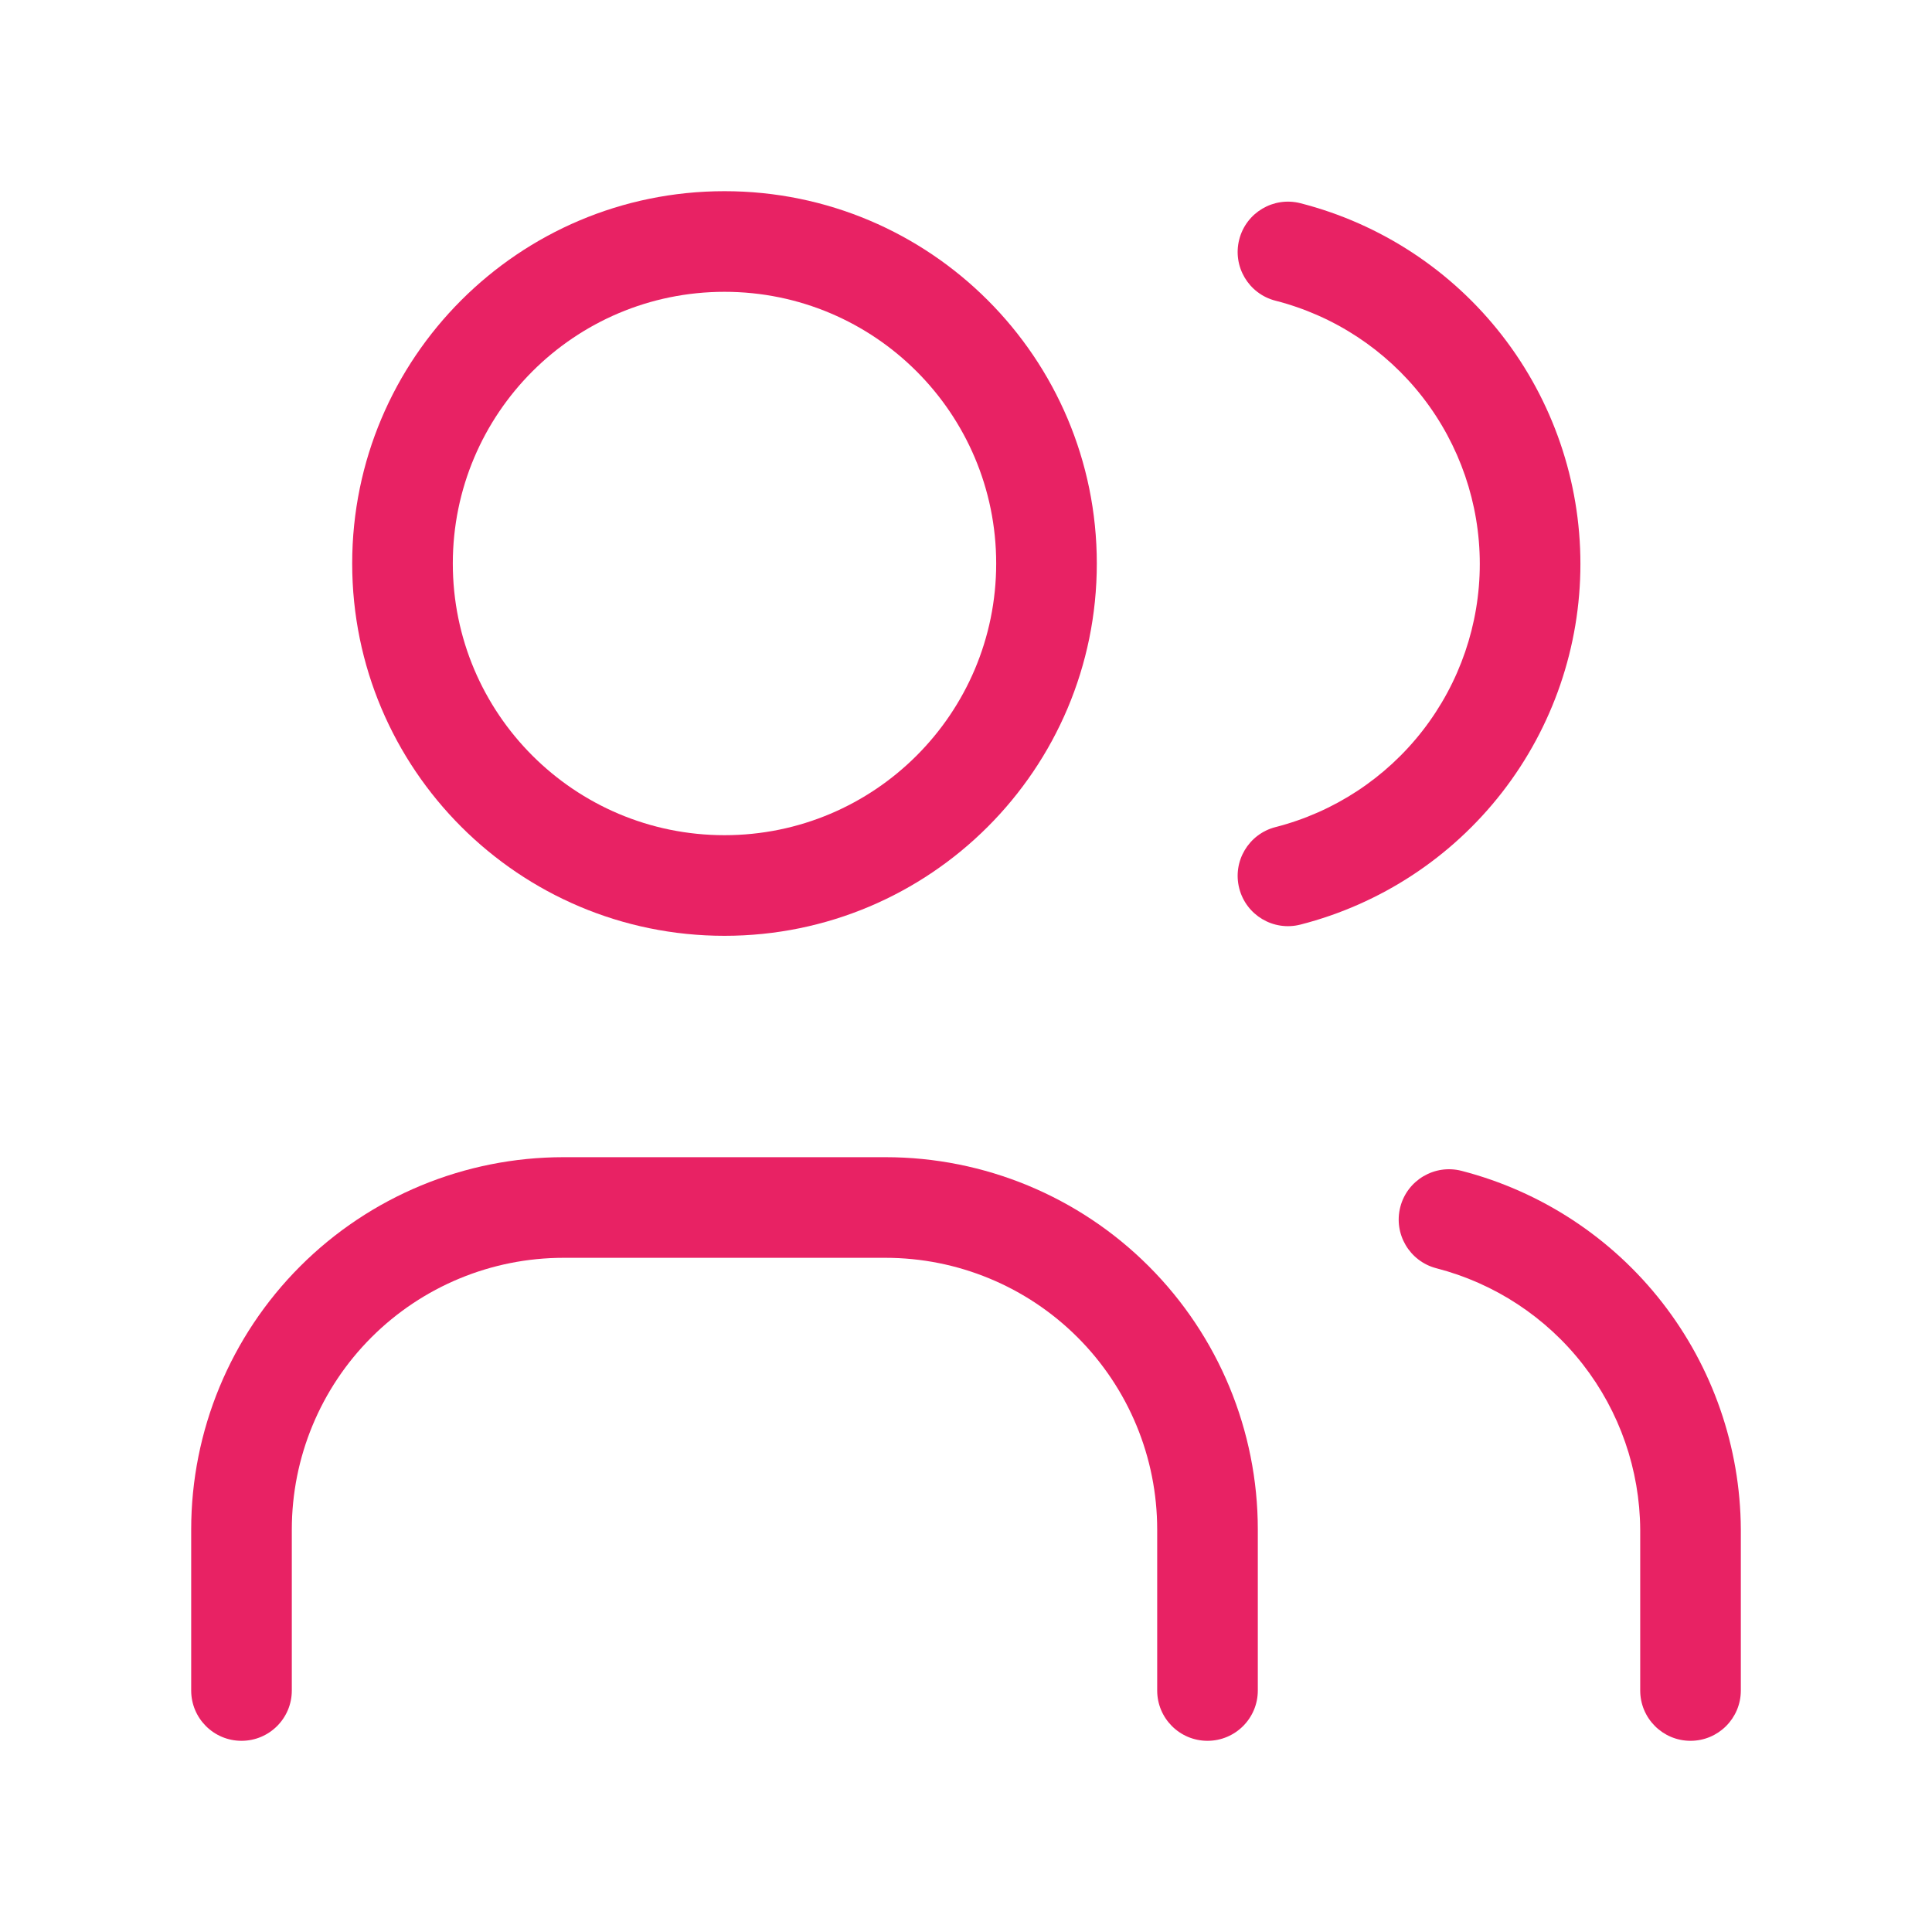
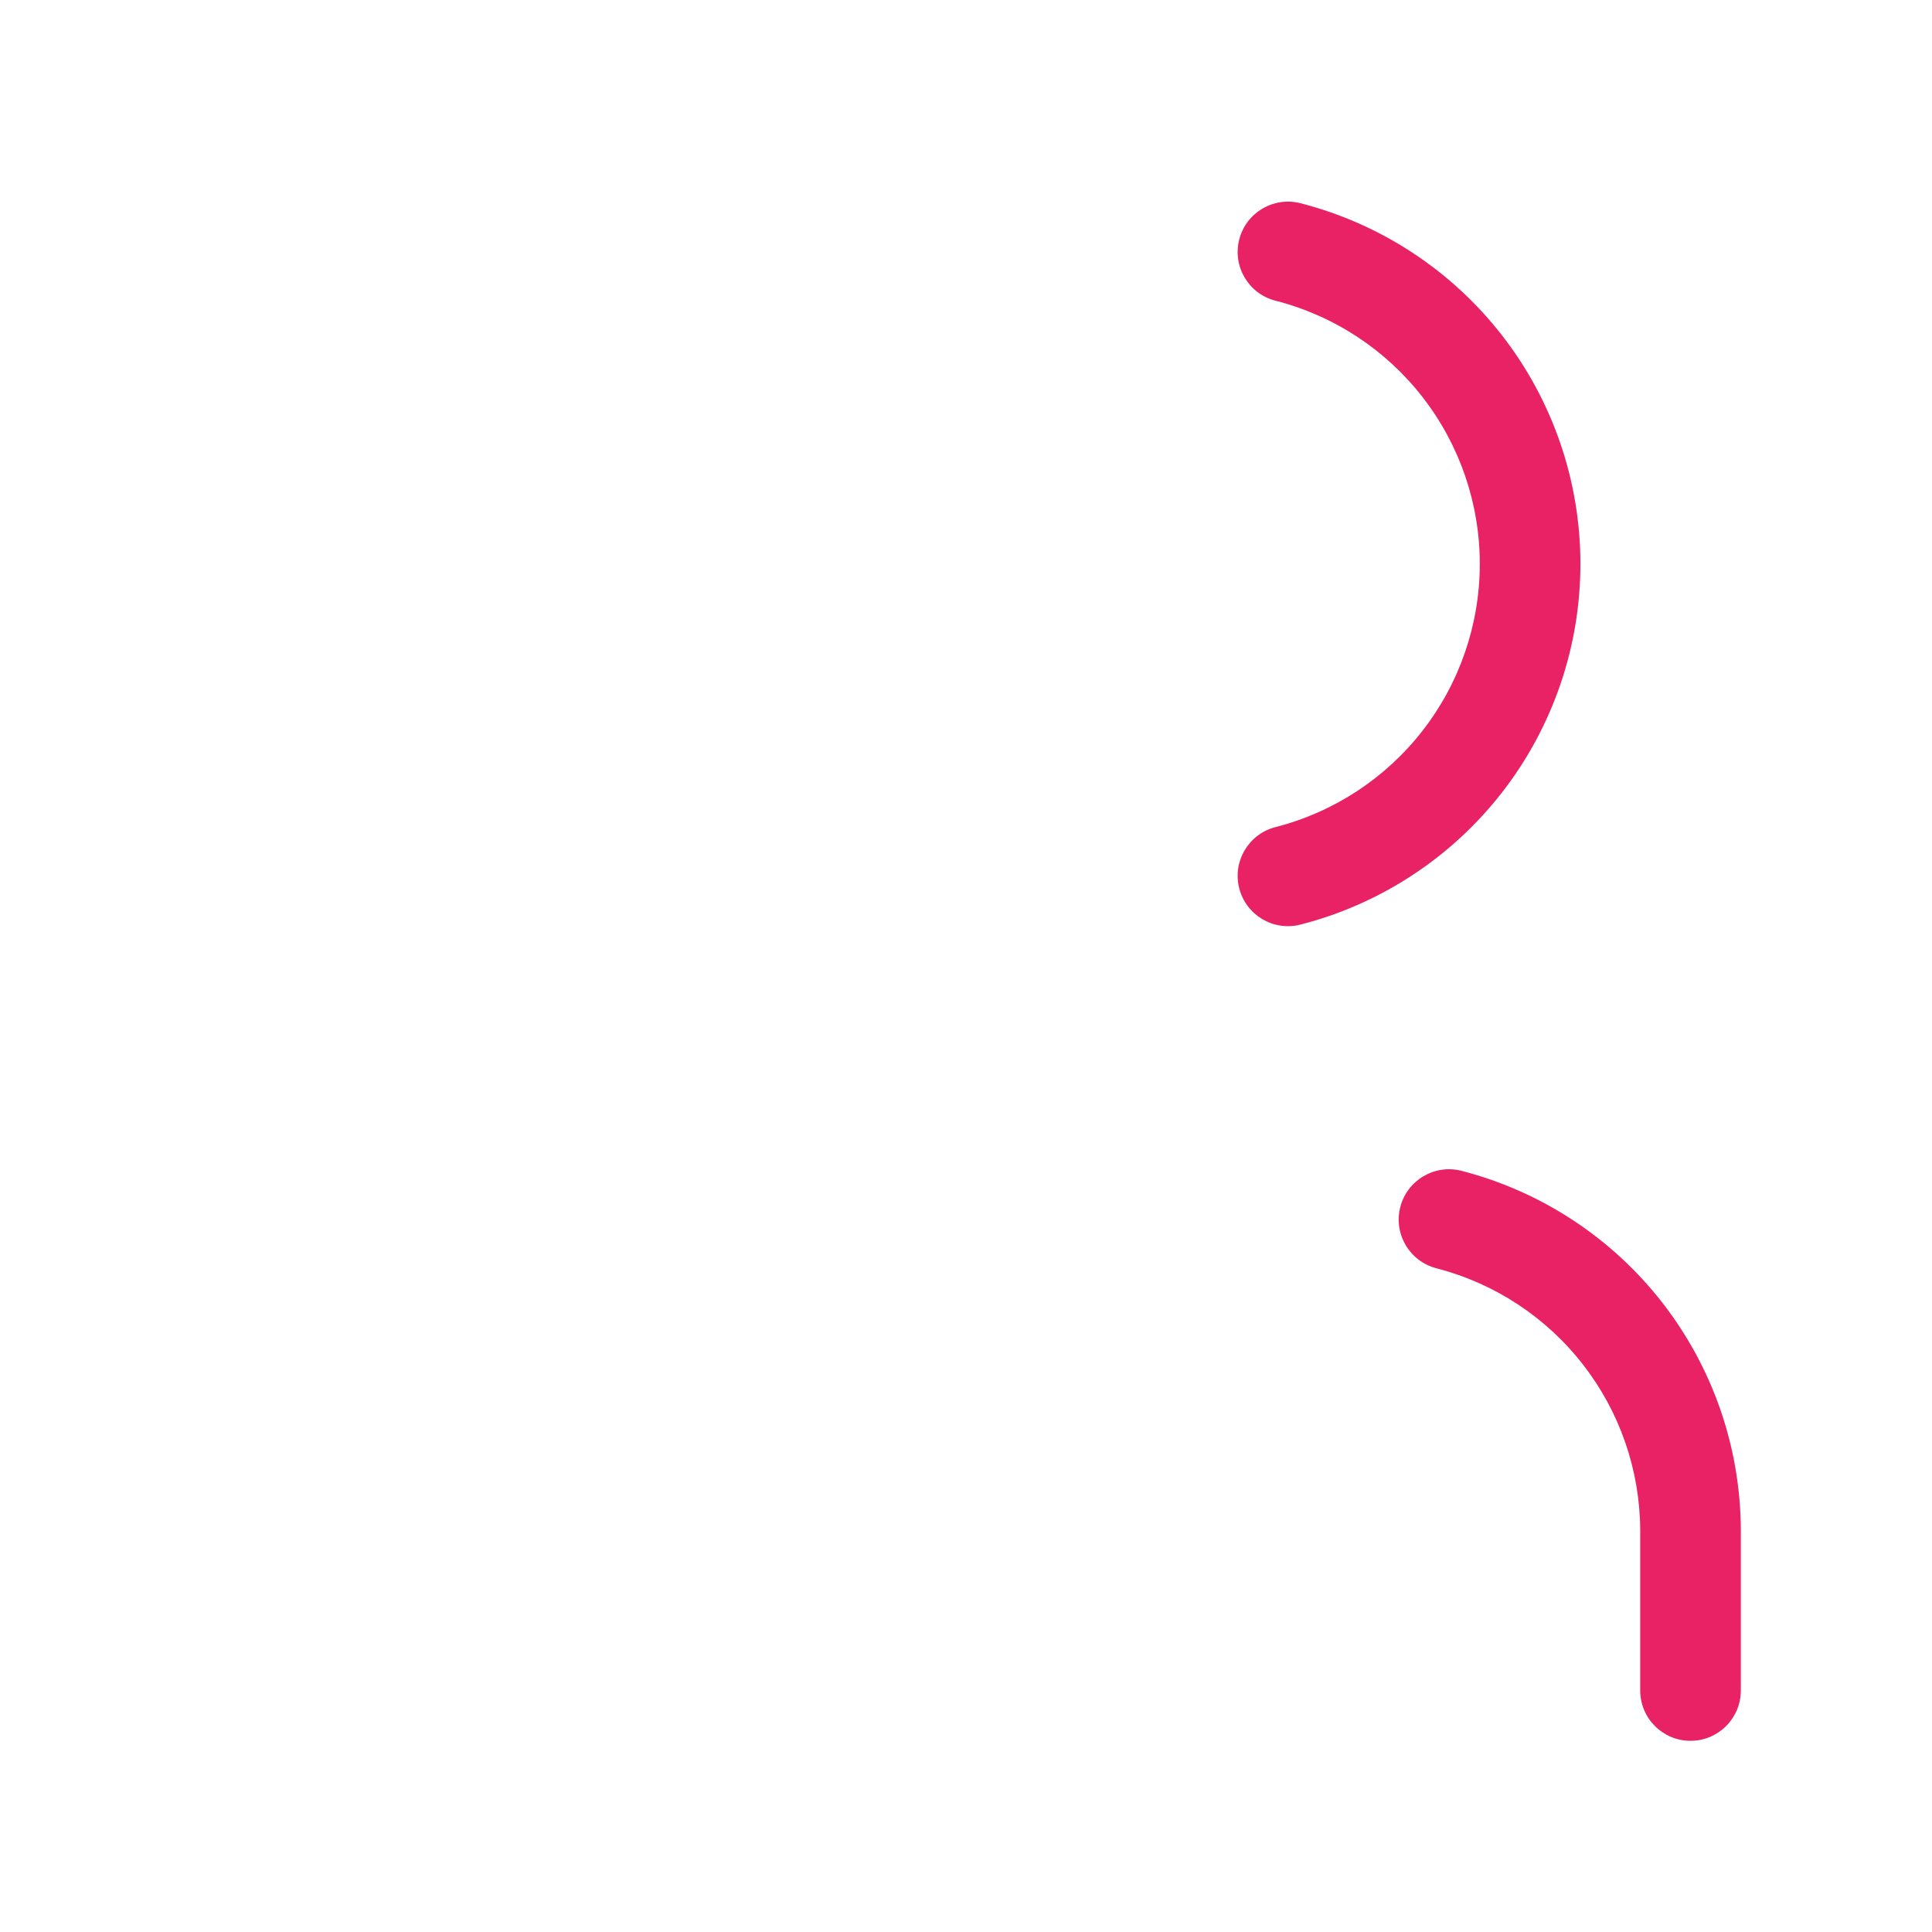
<svg xmlns="http://www.w3.org/2000/svg" width="96" height="96" viewBox="0 0 96 96" fill="none">
-   <path fill-rule="evenodd" clip-rule="evenodd" d="M36 14.5C28.544 14.5 22.5 20.544 22.5 28C22.5 35.456 28.544 41.5 36 41.5C43.456 41.5 49.5 35.456 49.5 28C49.5 20.544 43.456 14.5 36 14.5ZM17.5 28C17.5 17.783 25.783 9.5 36 9.5C46.217 9.5 54.5 17.783 54.5 28C54.5 38.217 46.217 46.5 36 46.5C25.783 46.5 17.5 38.217 17.5 28Z" fill="#E82264" />
-   <path fill-rule="evenodd" clip-rule="evenodd" d="M28 62.5C24.42 62.5 20.986 63.922 18.454 66.454C15.922 68.986 14.5 72.42 14.5 76V84C14.5 85.381 13.381 86.5 12 86.5C10.619 86.5 9.5 85.381 9.5 84V76C9.5 71.094 11.449 66.388 14.918 62.919C18.388 59.449 23.093 57.5 28 57.5H44C48.907 57.5 53.612 59.449 57.081 62.919C60.551 66.388 62.5 71.094 62.5 76V84C62.5 85.381 61.381 86.5 60 86.5C58.619 86.5 57.5 85.381 57.5 84V76C57.5 72.42 56.078 68.986 53.546 66.454C51.014 63.922 47.58 62.5 44 62.5H28Z" fill="#E82264" />
  <path fill-rule="evenodd" clip-rule="evenodd" d="M61.577 11.9C61.919 10.562 63.281 9.756 64.619 10.098C68.598 11.117 72.125 13.431 74.644 16.676C77.163 19.921 78.53 23.912 78.53 28.02C78.53 32.128 77.163 36.119 74.644 39.364C72.125 42.609 68.598 44.923 64.619 45.942C63.281 46.285 61.919 45.478 61.577 44.14C61.234 42.803 62.041 41.441 63.379 41.098C66.282 40.355 68.856 38.666 70.694 36.298C72.532 33.93 73.53 31.018 73.53 28.02C73.53 25.023 72.532 22.11 70.694 19.742C68.856 17.374 66.282 15.685 63.379 14.942C62.041 14.6 61.234 13.238 61.577 11.9Z" fill="#E82264" />
  <path fill-rule="evenodd" clip-rule="evenodd" d="M69.58 59.975C69.925 58.638 71.289 57.834 72.626 58.179C76.579 59.2 80.084 61.5 82.594 64.721C85.103 67.942 86.477 71.902 86.501 75.985L86.501 76V84C86.501 85.38 85.381 86.5 84.001 86.5C82.62 86.5 81.501 85.38 81.501 84V76.007C81.482 73.03 80.48 70.142 78.65 67.794C76.818 65.444 74.261 63.765 71.376 63.02C70.039 62.675 69.235 61.312 69.58 59.975Z" fill="#E82264" />
</svg>